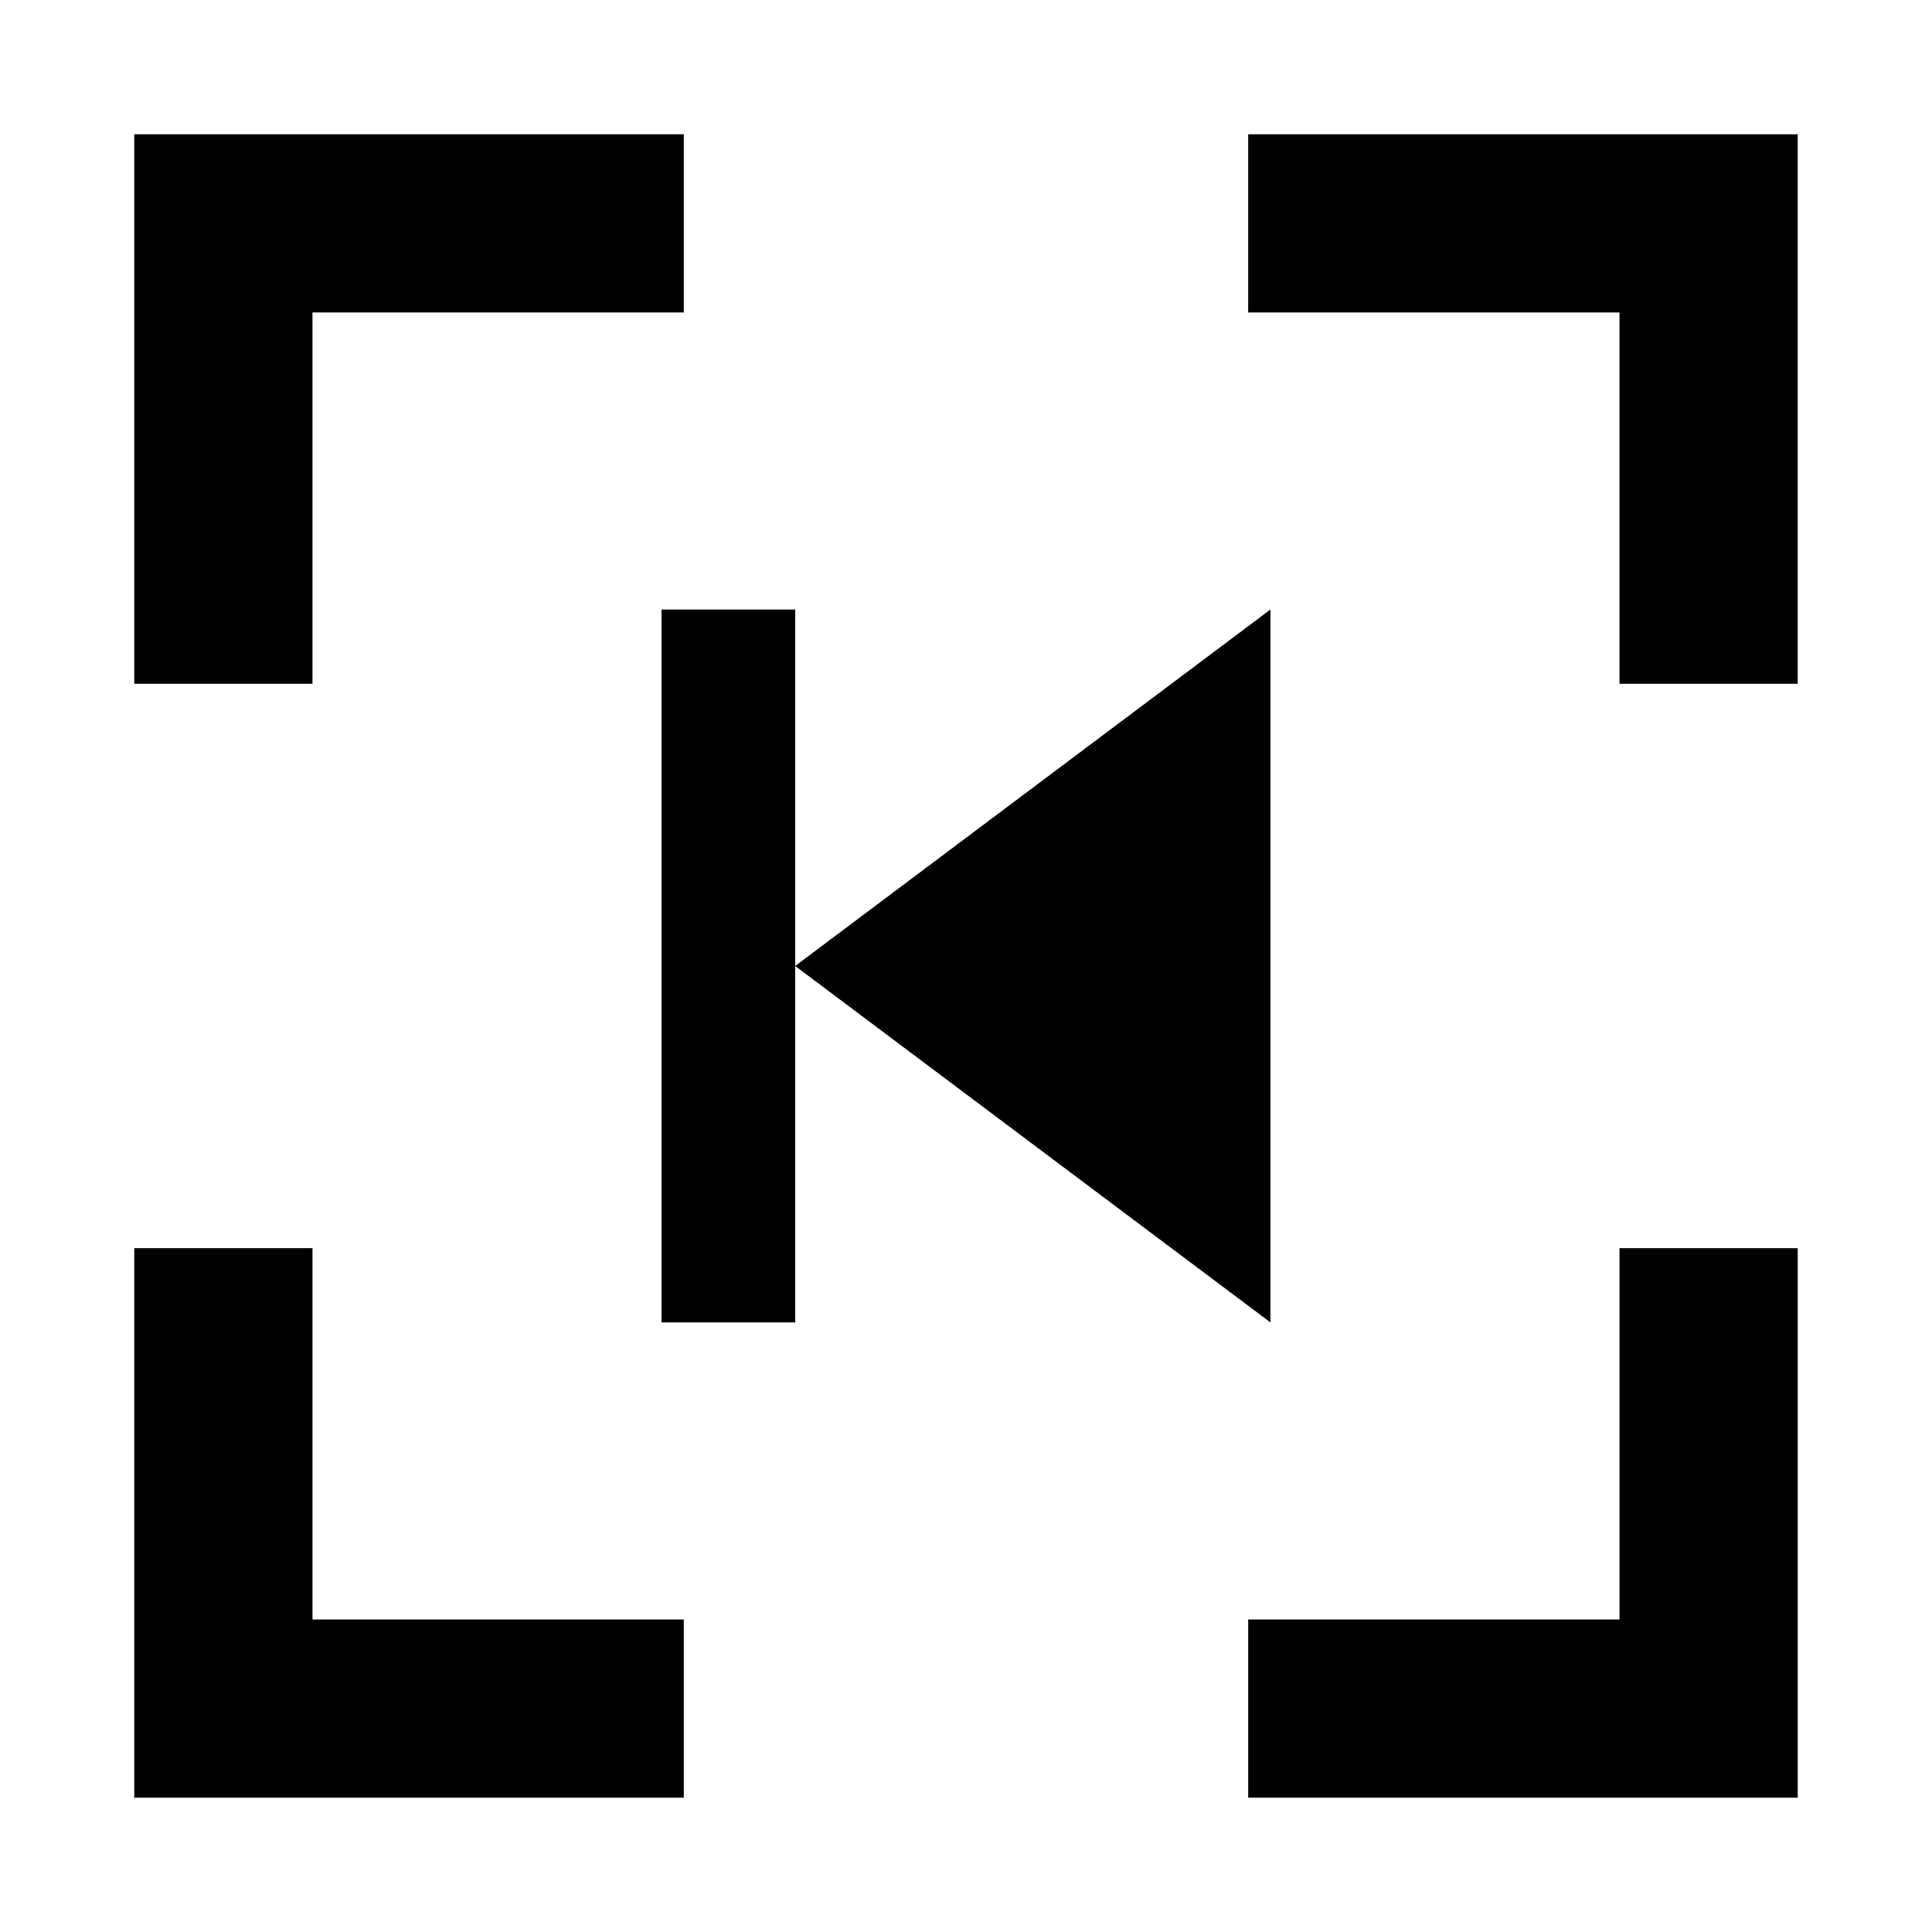
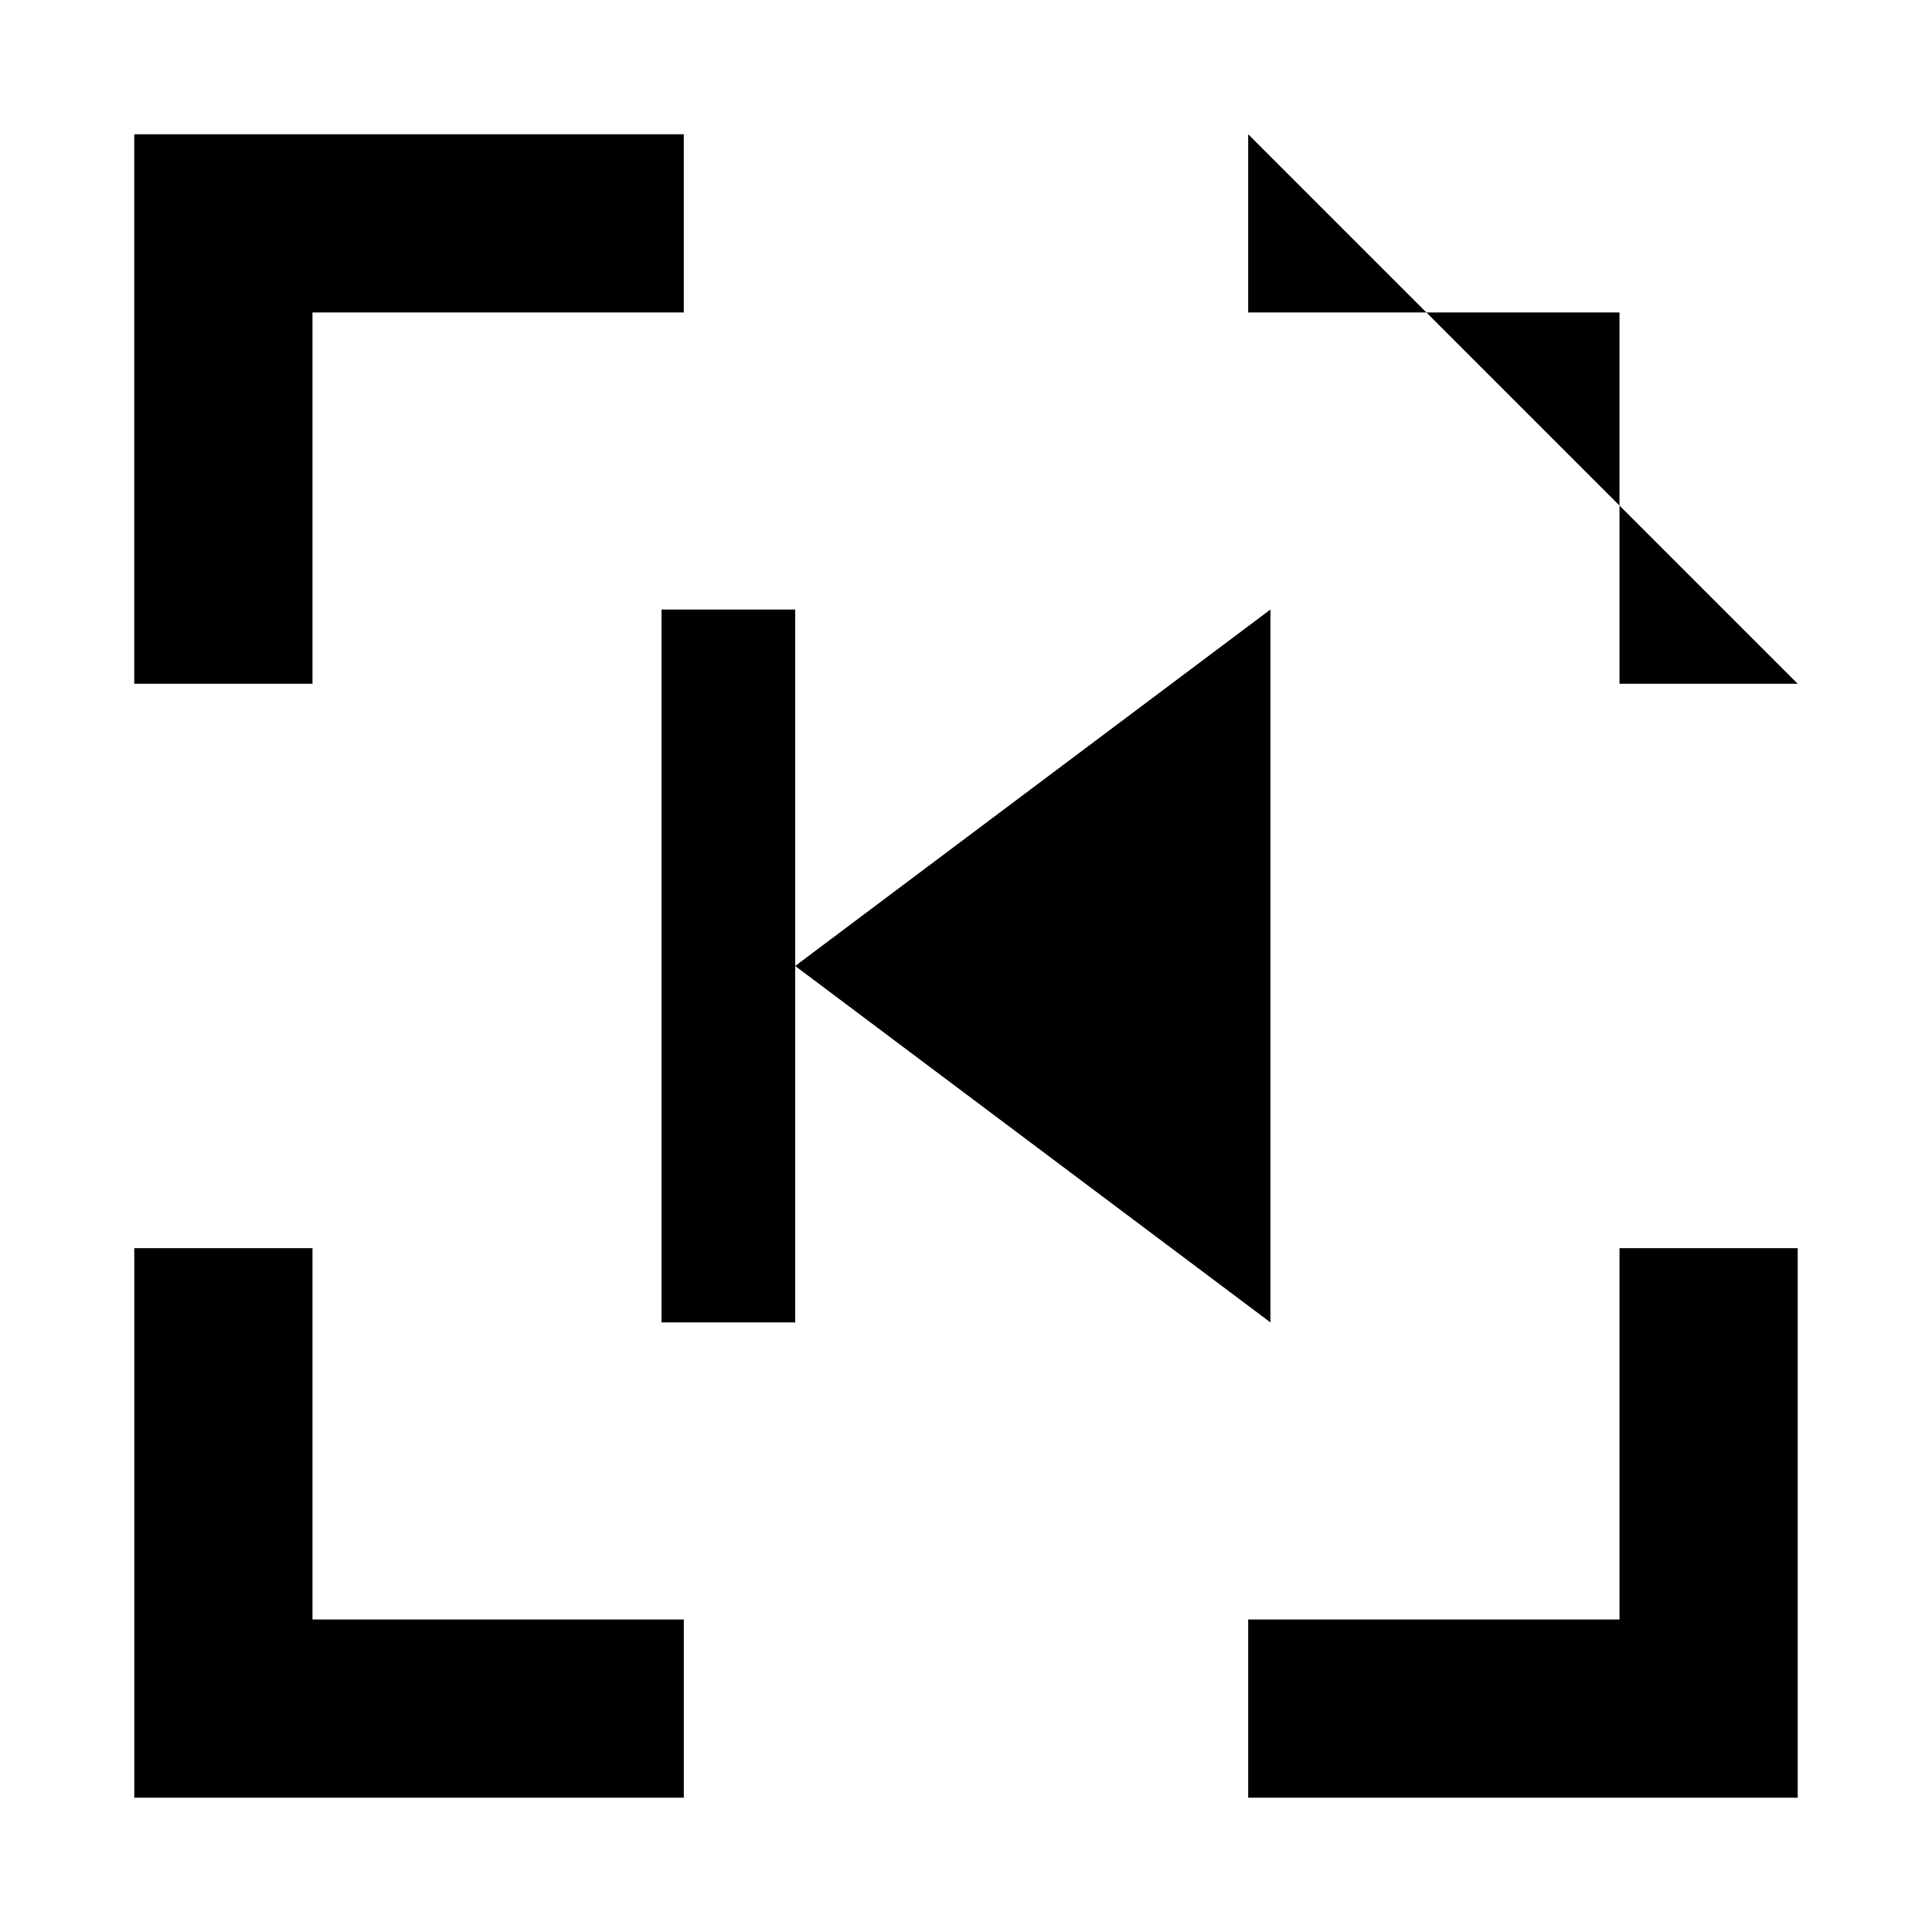
<svg xmlns="http://www.w3.org/2000/svg" fill="#000000" width="800px" height="800px" version="1.1" viewBox="144 144 512 512">
-   <path d="m179.58 179.58v145.63h47.23v-98.402h98.402v-47.23zm295.2 0v47.23h98.402v98.402h47.23v-145.63zm-155.47 125.95v188.93h35.426v-188.93zm35.426 94.465 125.95 94.461v-188.93l-62.977 47.23zm-175.15 74.785v145.63h145.63v-47.23h-98.402v-98.402zm393.6 0v98.402h-98.402v47.23h145.63v-145.63z" />
+   <path d="m179.58 179.58v145.63h47.23v-98.402h98.402v-47.23zm295.2 0v47.23h98.402v98.402h47.23zm-155.47 125.95v188.93h35.426v-188.93zm35.426 94.465 125.95 94.461v-188.93l-62.977 47.23zm-175.15 74.785v145.63h145.63v-47.23h-98.402v-98.402zm393.6 0v98.402h-98.402v47.23h145.63v-145.63z" />
</svg>